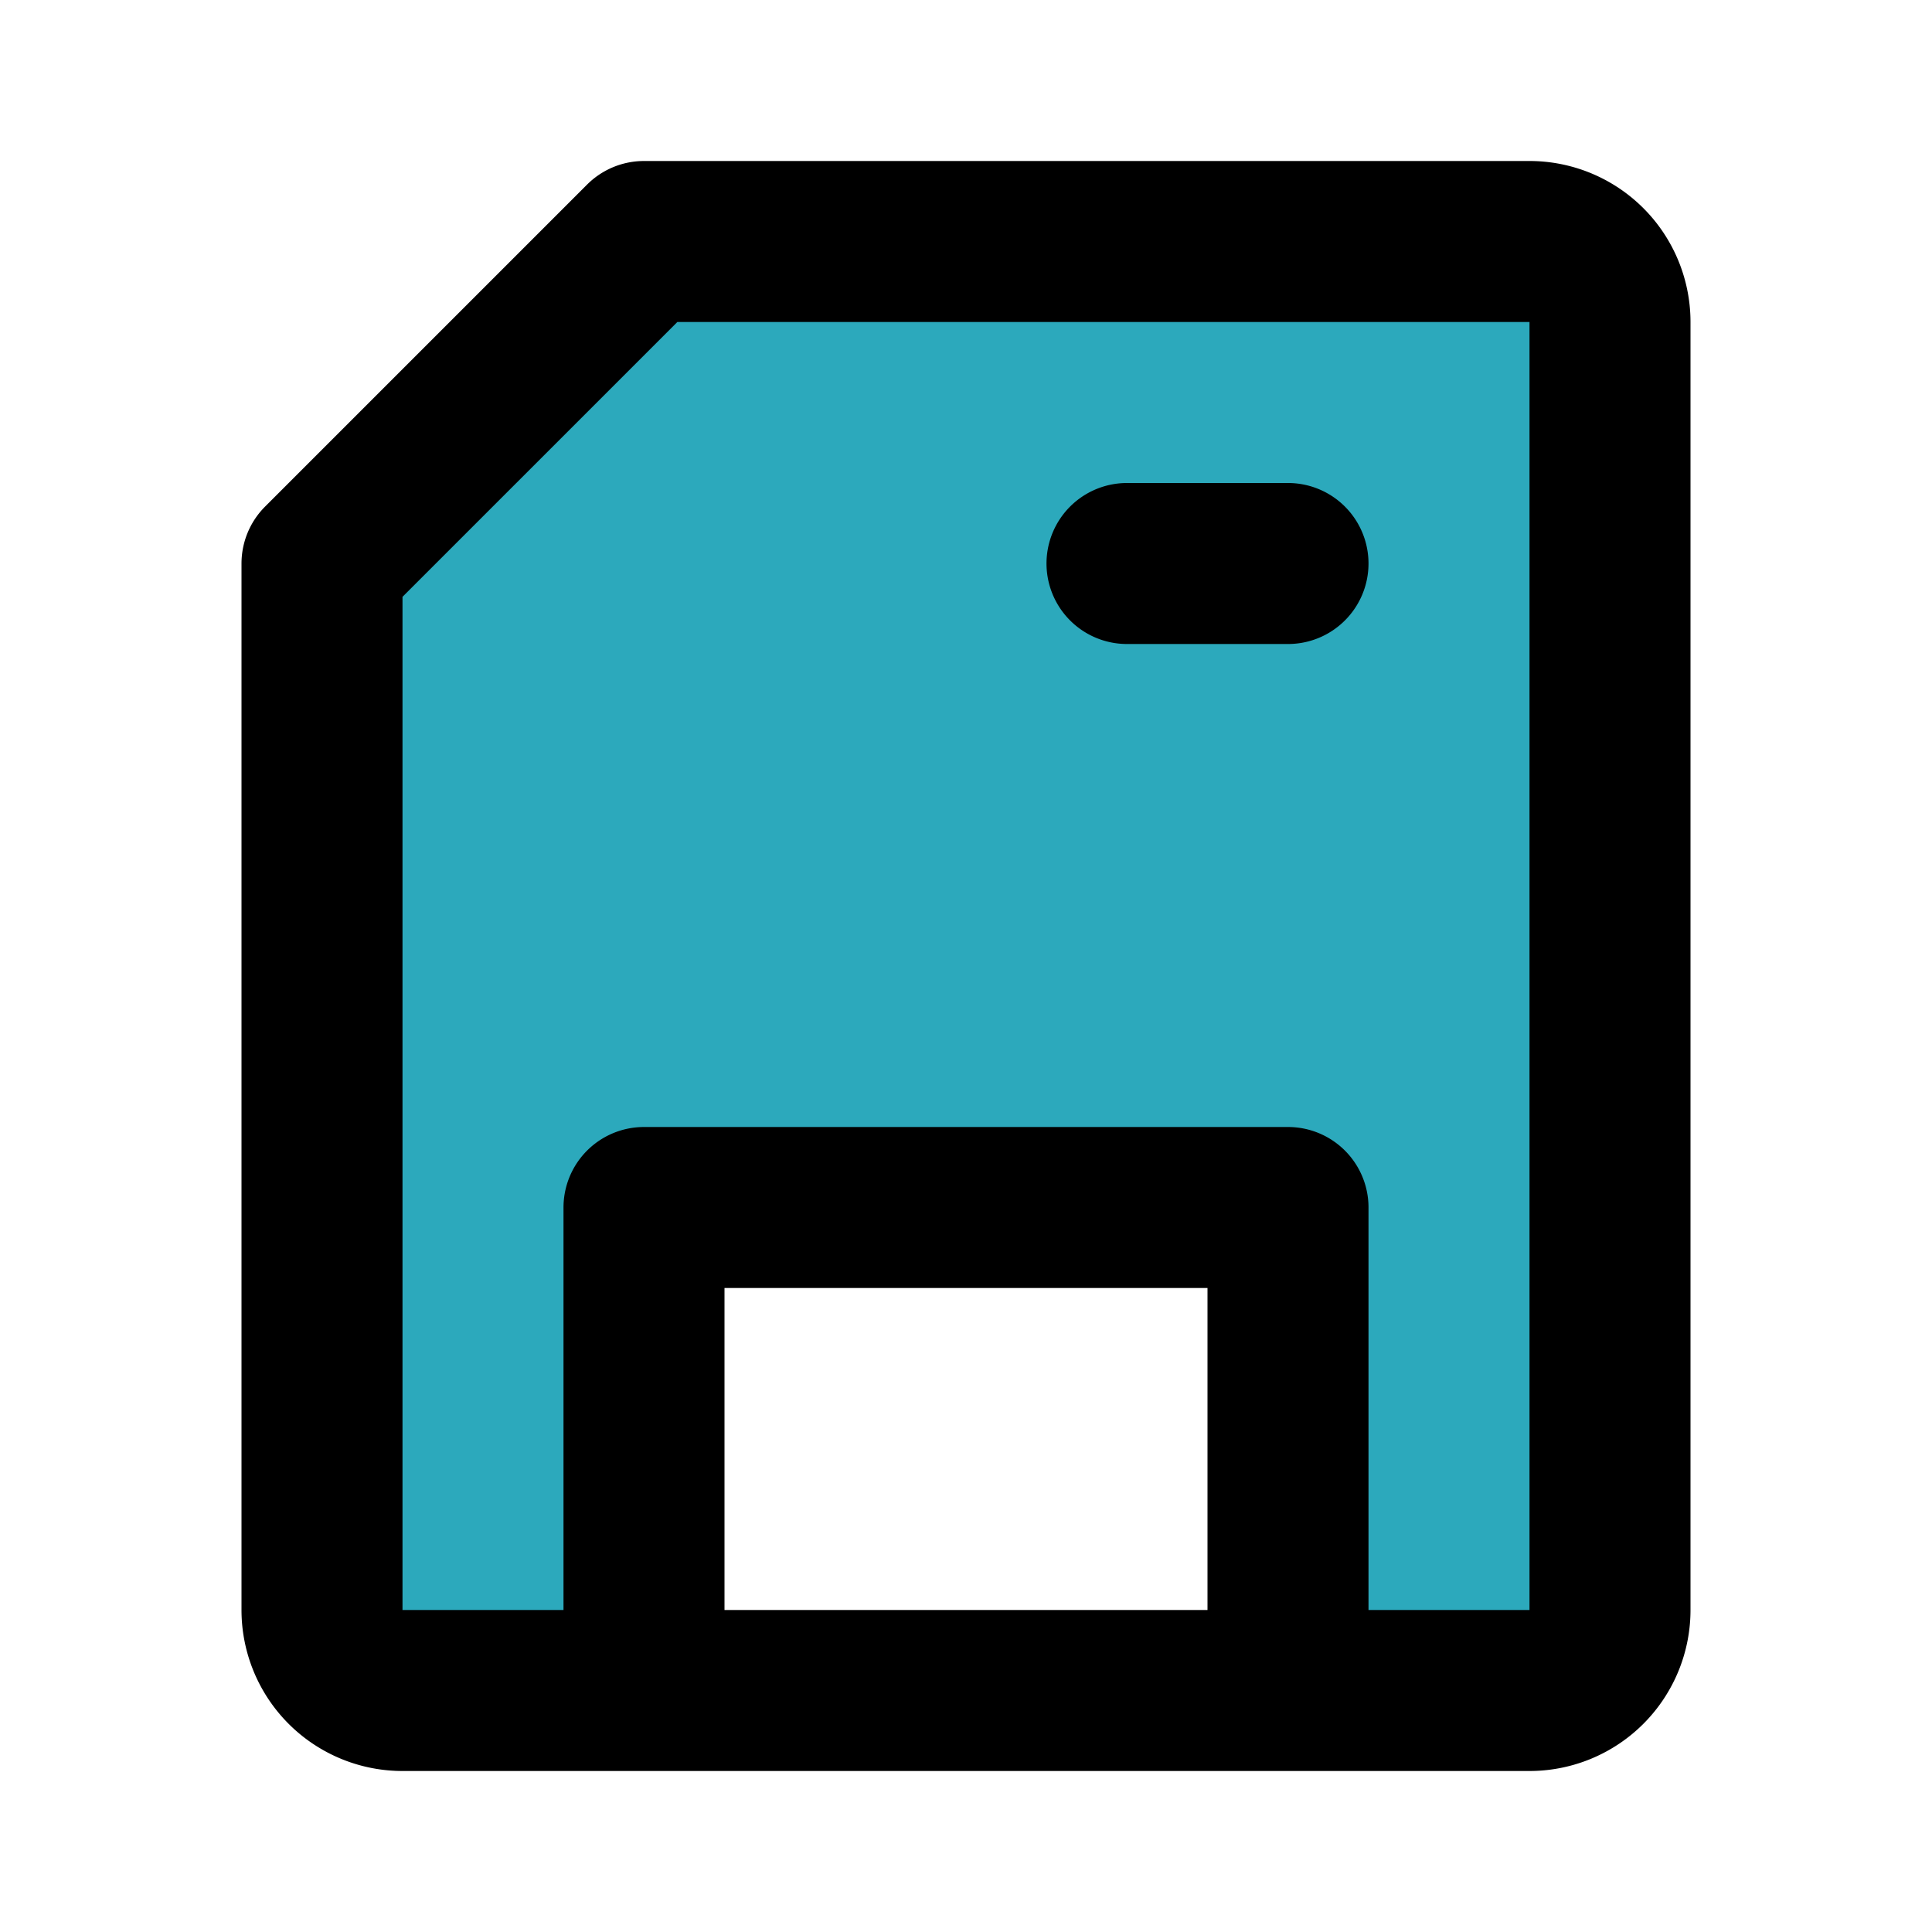
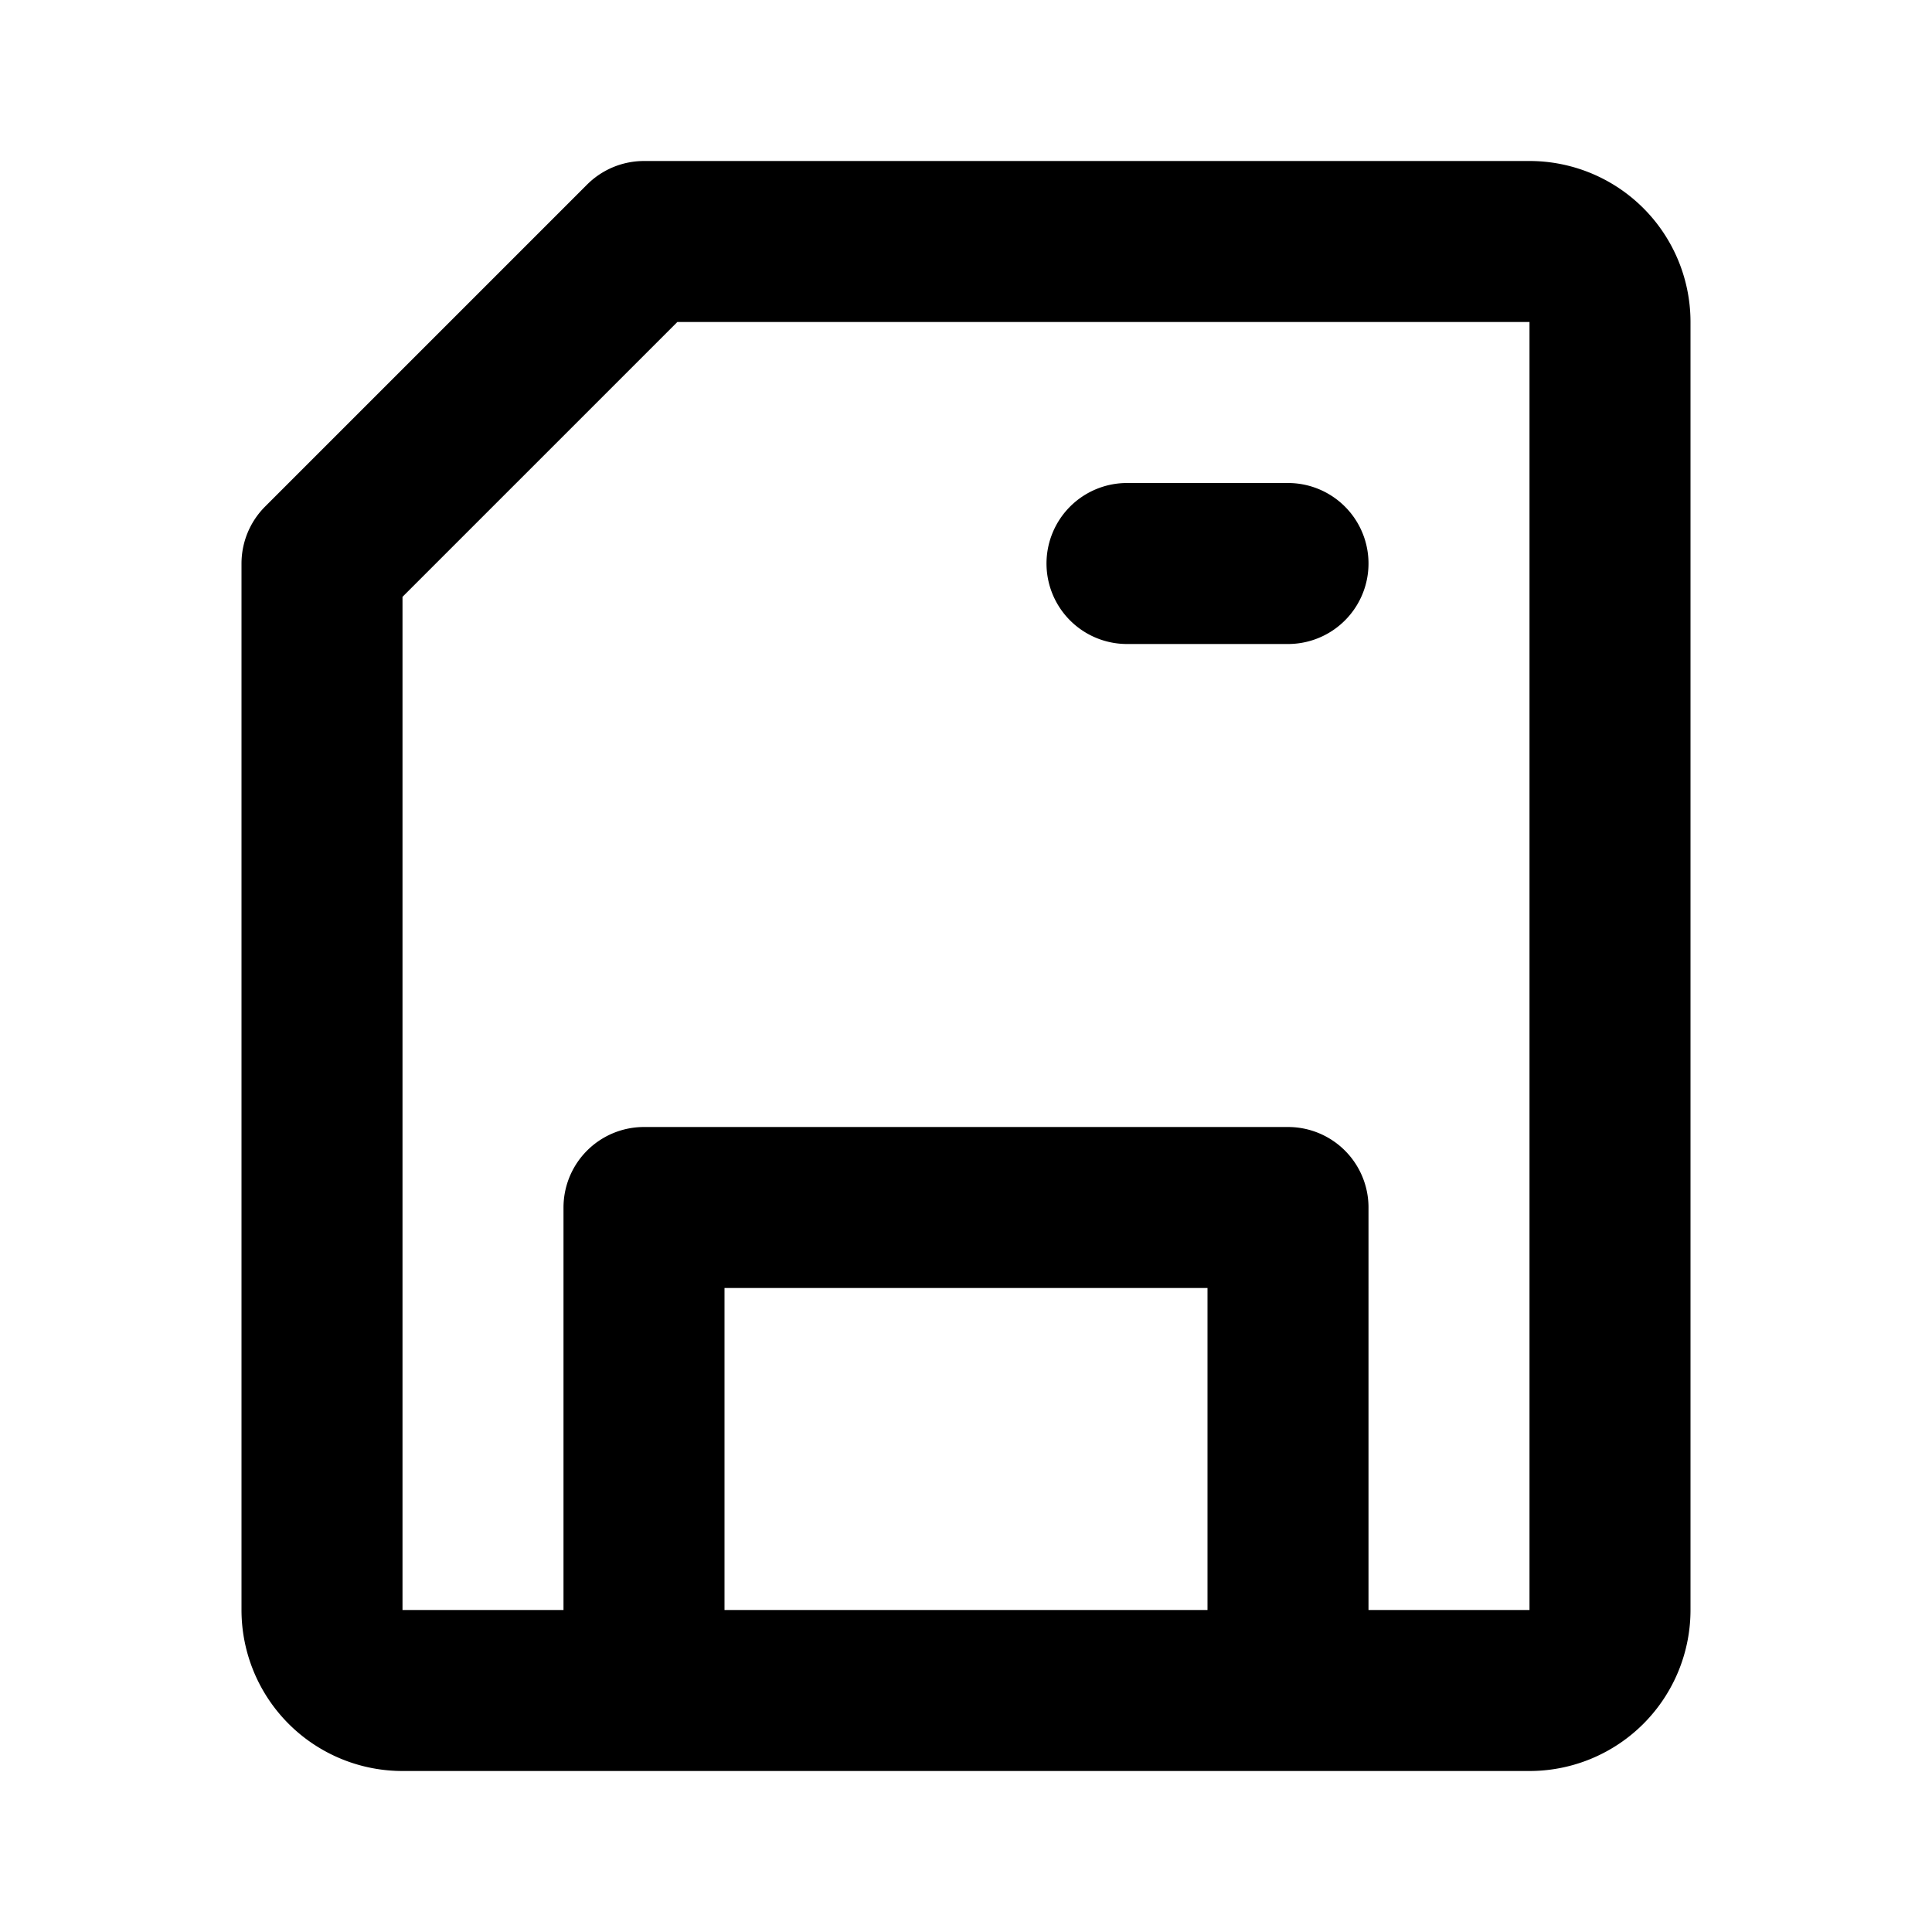
<svg xmlns="http://www.w3.org/2000/svg" fill="#000000" width="800px" height="800px" viewBox="0 0 24 24" id="save-left" data-name="Flat Line" class="icon flat-line">
-   <path id="secondary" d="M19,3H8L4,7V20a1,1,0,0,0,1,1H8V15h8v6h3a1,1,0,0,0,1-1V4A1,1,0,0,0,19,3Z" style="fill: rgb(44, 169, 188); stroke-width: 2;" />
  <path id="primary" d="M14,7h2M8,21h8V15H8ZM4,7V20a1,1,0,0,0,1,1H19a1,1,0,0,0,1-1V4a1,1,0,0,0-1-1H8Z" style="fill: none; stroke: rgb(0, 0, 0); stroke-linecap: round; stroke-linejoin: round; stroke-width: 2;" />
</svg>